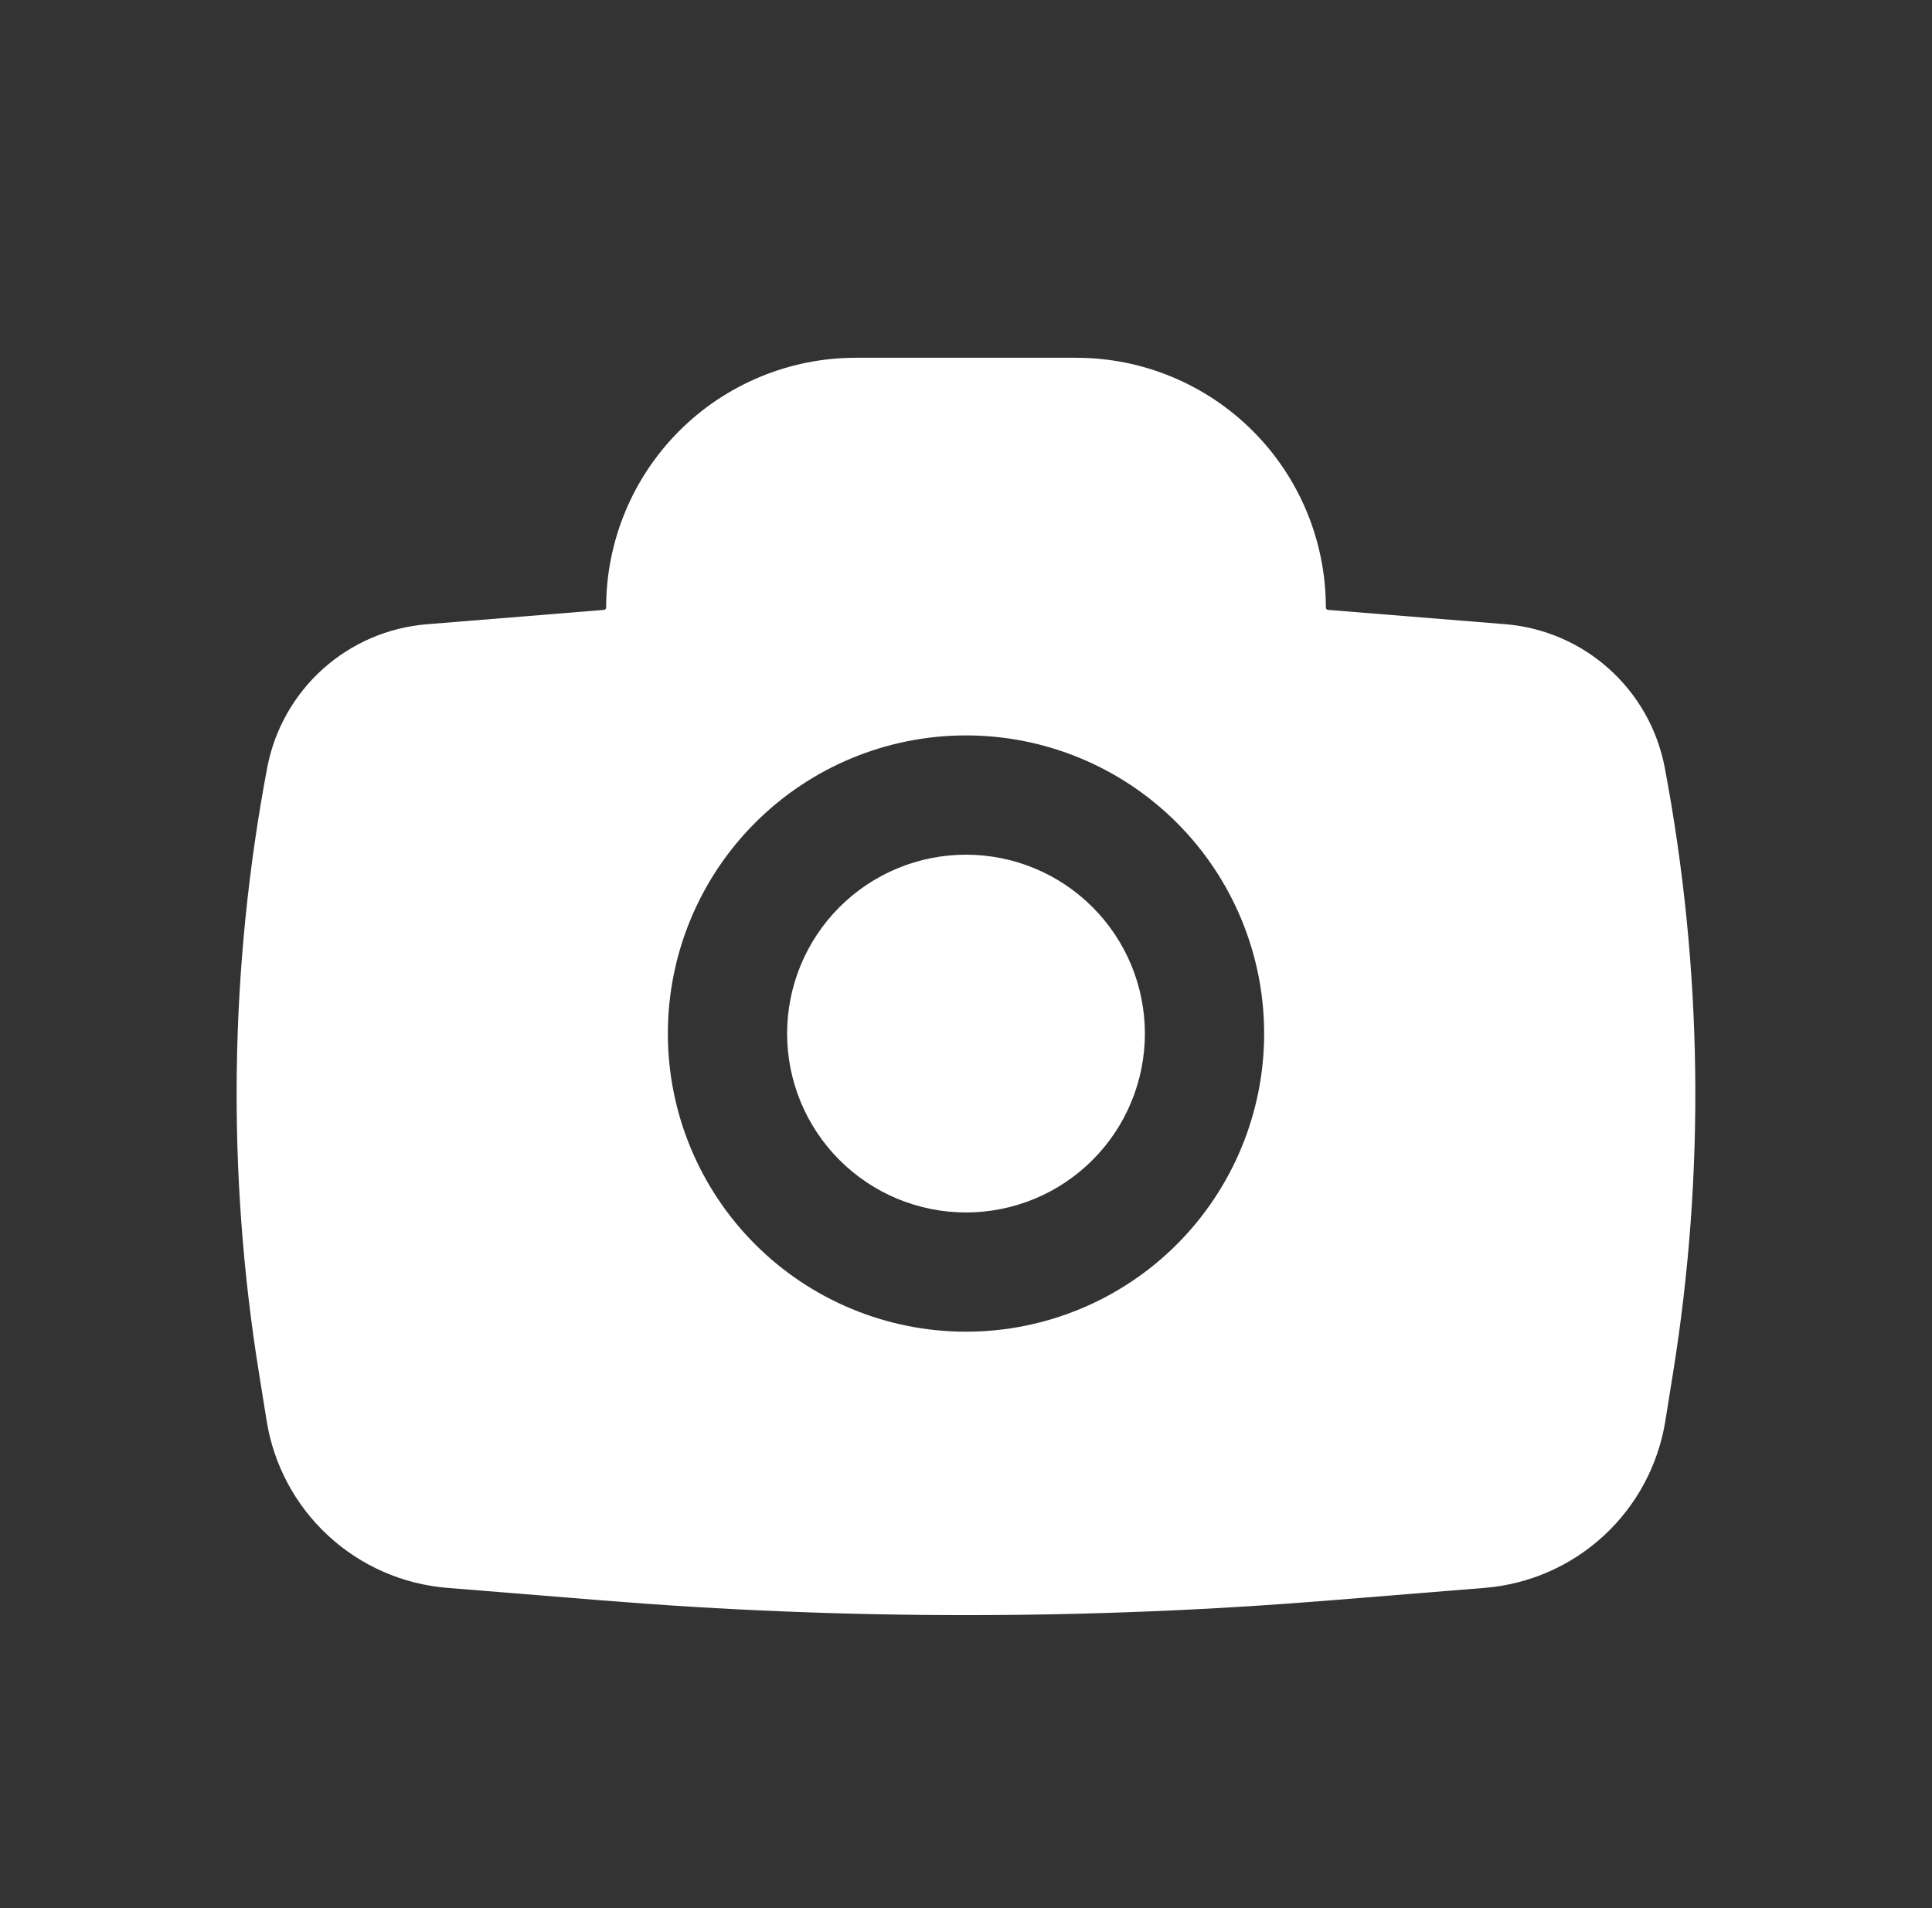
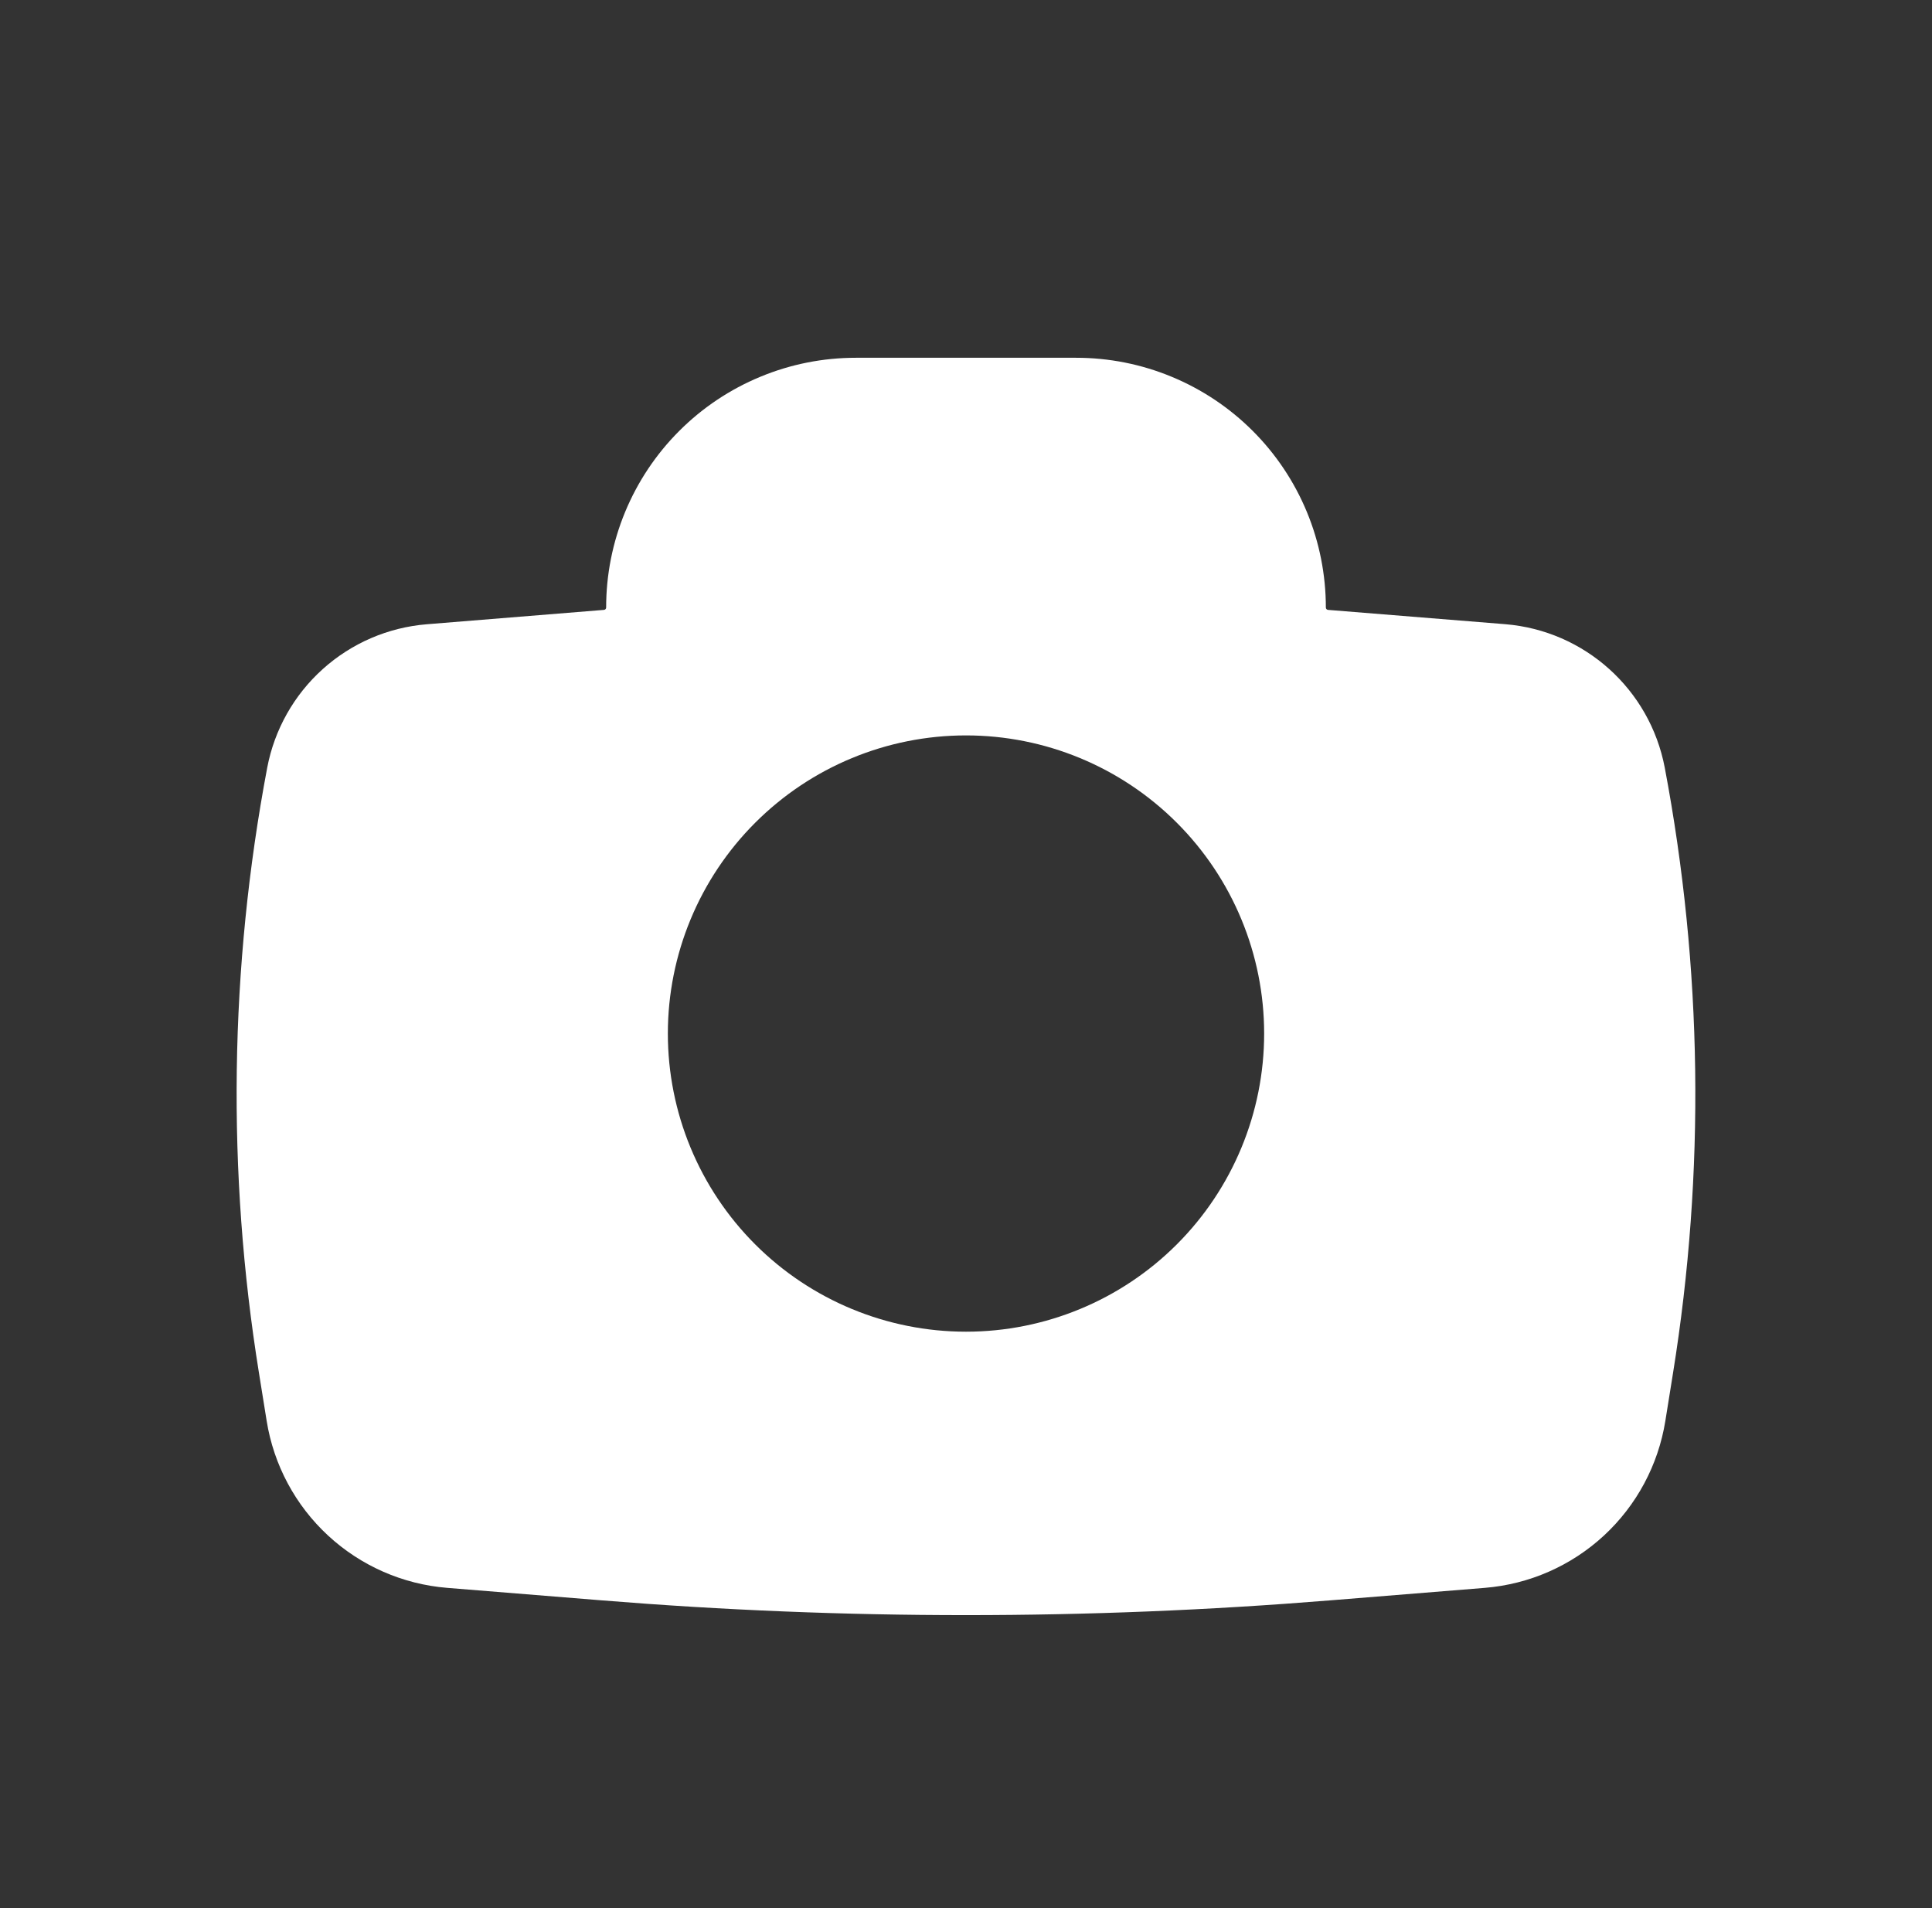
<svg xmlns="http://www.w3.org/2000/svg" width="81" height="80" viewBox="0 0 81 80" fill="none">
  <rect x="0" y="0" width="81" height="80" fill="#333333" stroke="none" />
-   <path d="M33 43.334C33 41.345 33.79 39.437 35.197 38.031C36.603 36.624 38.511 35.834 40.5 35.834C42.489 35.834 44.397 36.624 45.803 38.031C47.21 39.437 48 41.345 48 43.334C48 45.323 47.21 47.231 45.803 48.637C44.397 50.044 42.489 50.834 40.5 50.834C38.511 50.834 36.603 50.044 35.197 48.637C33.79 47.231 33 45.323 33 43.334Z" fill="white" />
  <path fill-rule="evenodd" clip-rule="evenodd" d="M25.413 25.473C25.412 24.098 25.683 22.735 26.209 21.464C26.735 20.193 27.506 19.038 28.479 18.066C29.451 17.093 30.606 16.322 31.878 15.796C33.149 15.269 34.511 14.999 35.886 15H45.113C46.489 14.999 47.851 15.269 49.122 15.796C50.393 16.322 51.548 17.093 52.521 18.066C53.494 19.038 54.265 20.193 54.791 21.464C55.317 22.735 55.587 24.098 55.587 25.473C55.587 25.497 55.596 25.52 55.612 25.538C55.628 25.555 55.65 25.567 55.673 25.57L63.106 26.17C66.436 26.443 69.173 28.903 69.796 32.187C71.379 40.562 71.497 49.148 70.143 57.563L69.82 59.577C69.523 61.421 68.617 63.113 67.245 64.382C65.873 65.65 64.115 66.422 62.253 66.573L55.776 67.097C45.609 67.923 35.391 67.923 25.223 67.097L18.747 66.573C16.884 66.422 15.126 65.649 13.754 64.38C12.382 63.111 11.476 61.419 11.18 59.573L10.857 57.563C9.5 49.147 9.62 40.563 11.203 32.187C11.506 30.59 12.325 29.137 13.533 28.051C14.742 26.964 16.273 26.305 17.893 26.173L25.326 25.57C25.35 25.567 25.372 25.555 25.388 25.538C25.404 25.52 25.413 25.497 25.413 25.473ZM40.5 30.833C37.185 30.833 34.005 32.15 31.661 34.495C29.317 36.839 28 40.018 28 43.333C28 46.648 29.317 49.828 31.661 52.172C34.005 54.516 37.185 55.833 40.5 55.833C43.815 55.833 46.995 54.516 49.339 52.172C51.683 49.828 53 46.648 53 43.333C53 40.018 51.683 36.839 49.339 34.495C46.995 32.15 43.815 30.833 40.5 30.833Z" fill="white" />
</svg>